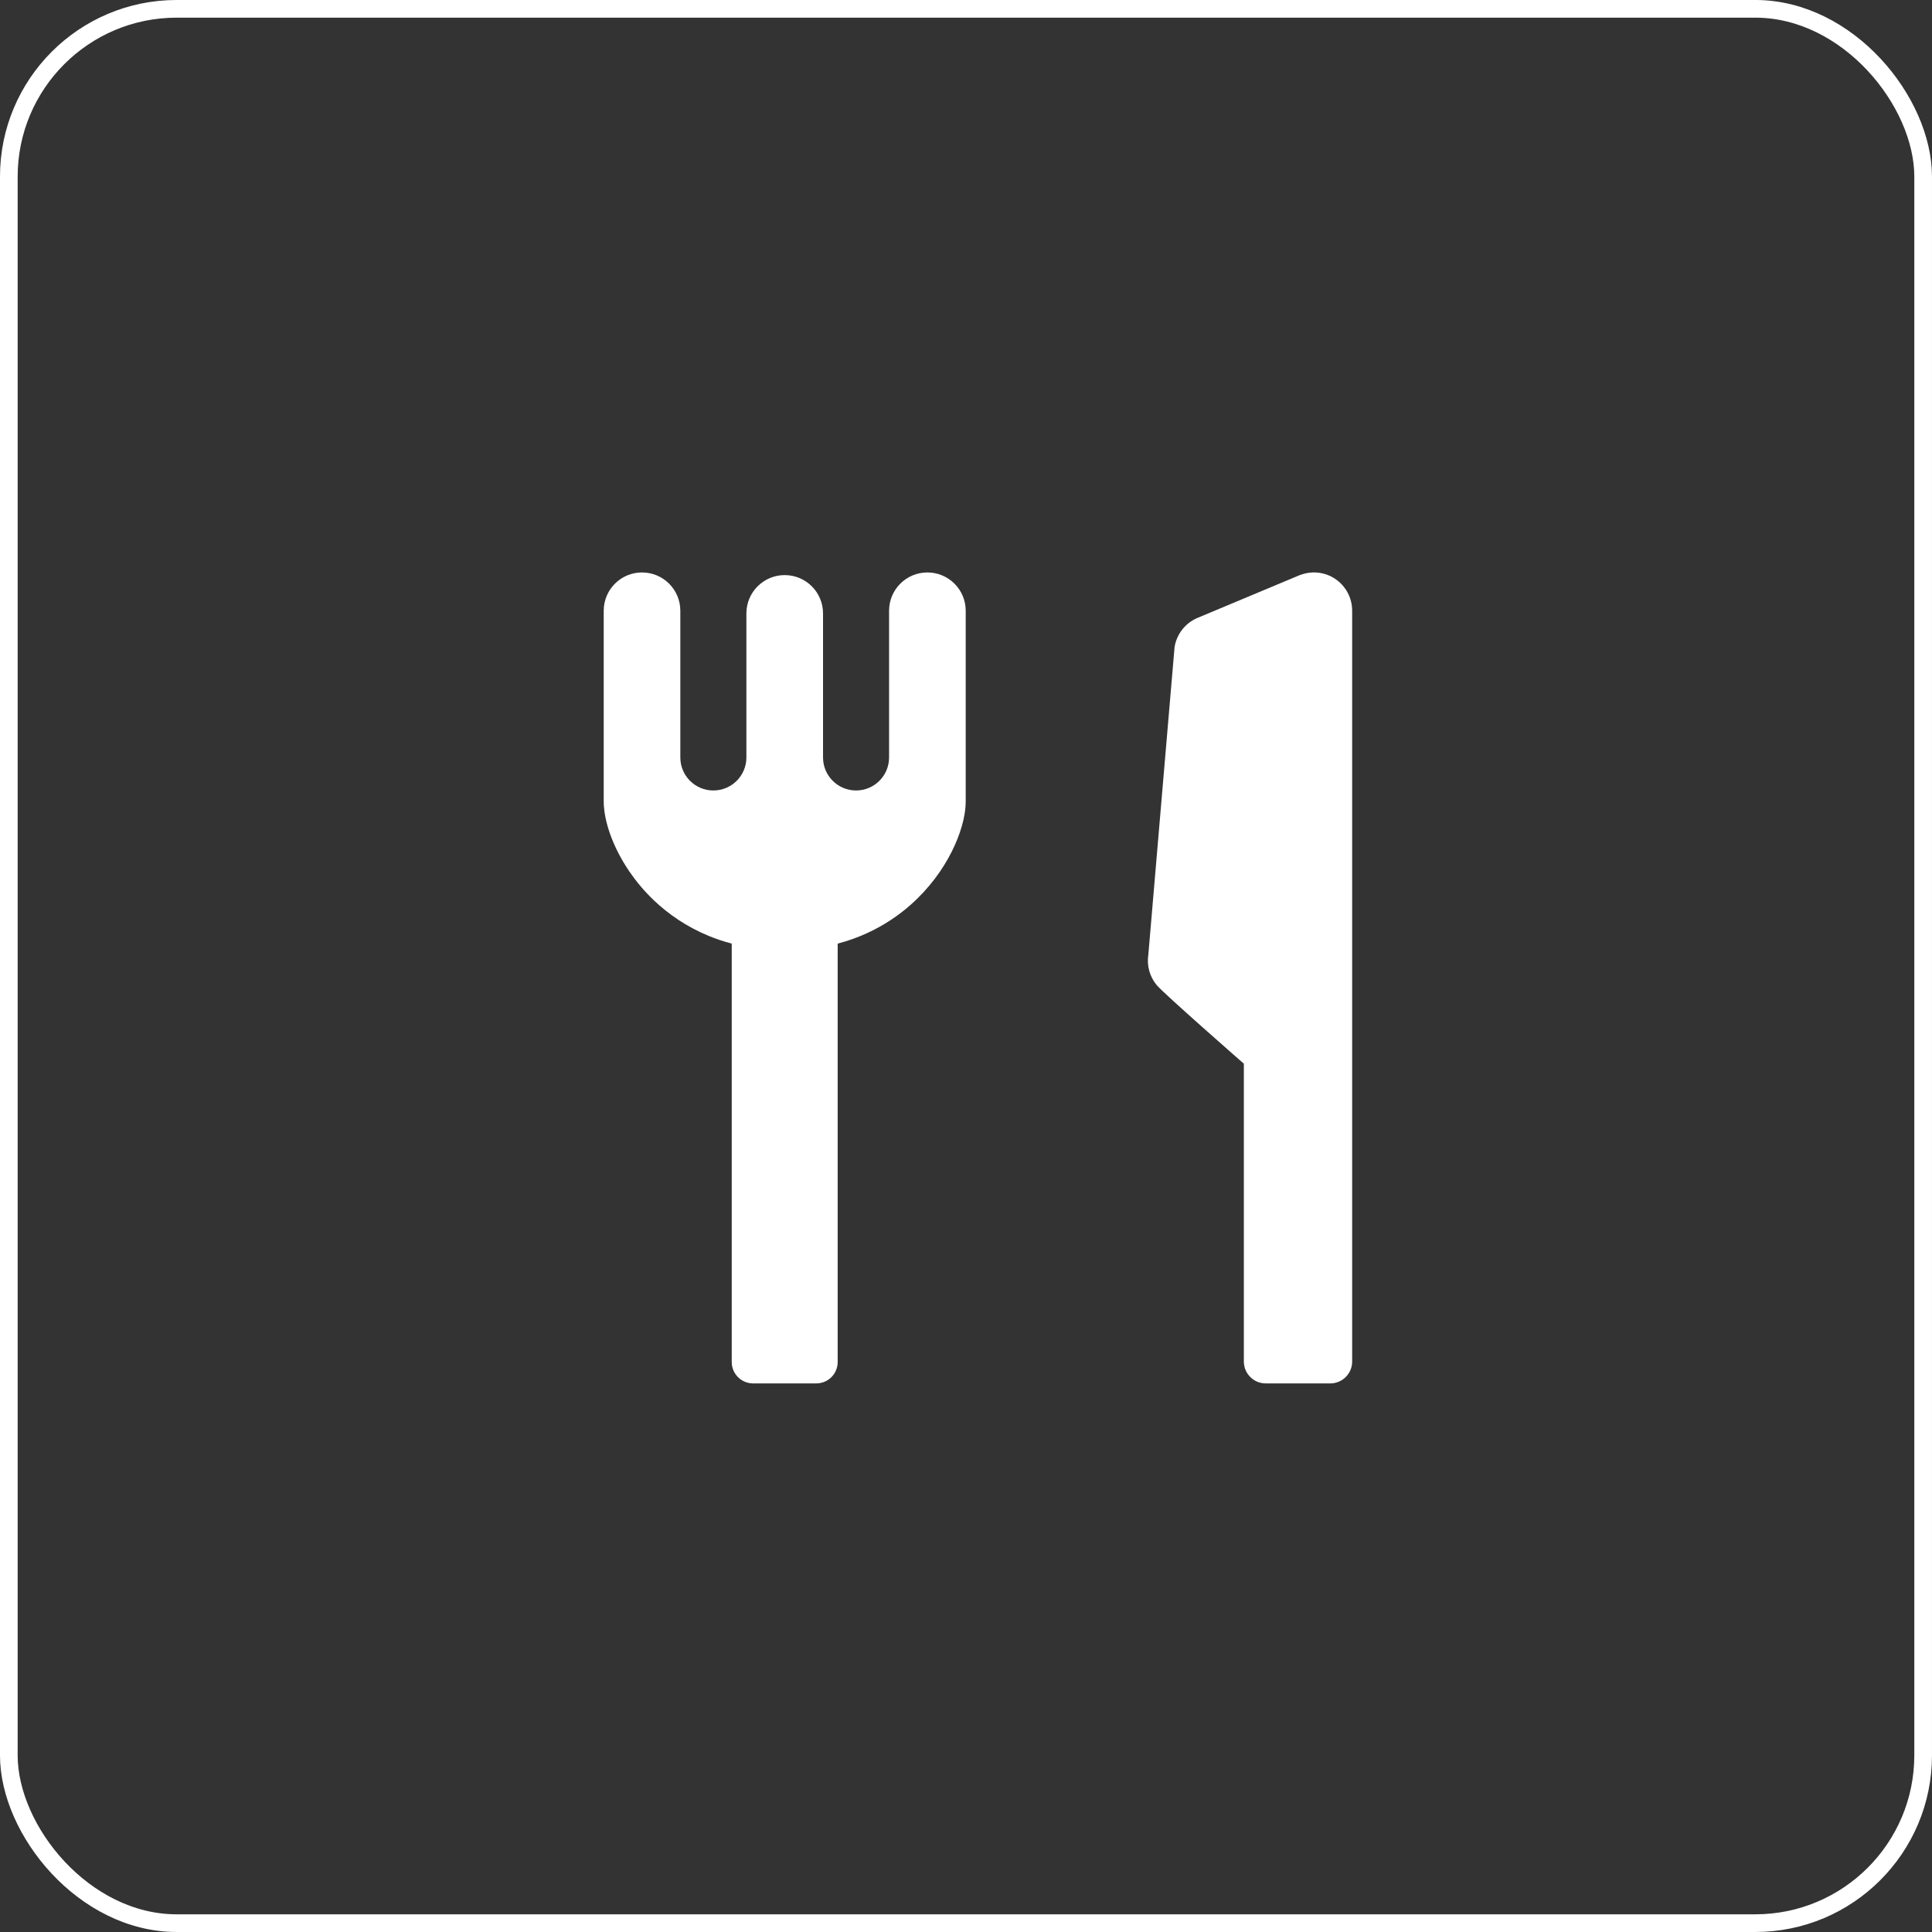
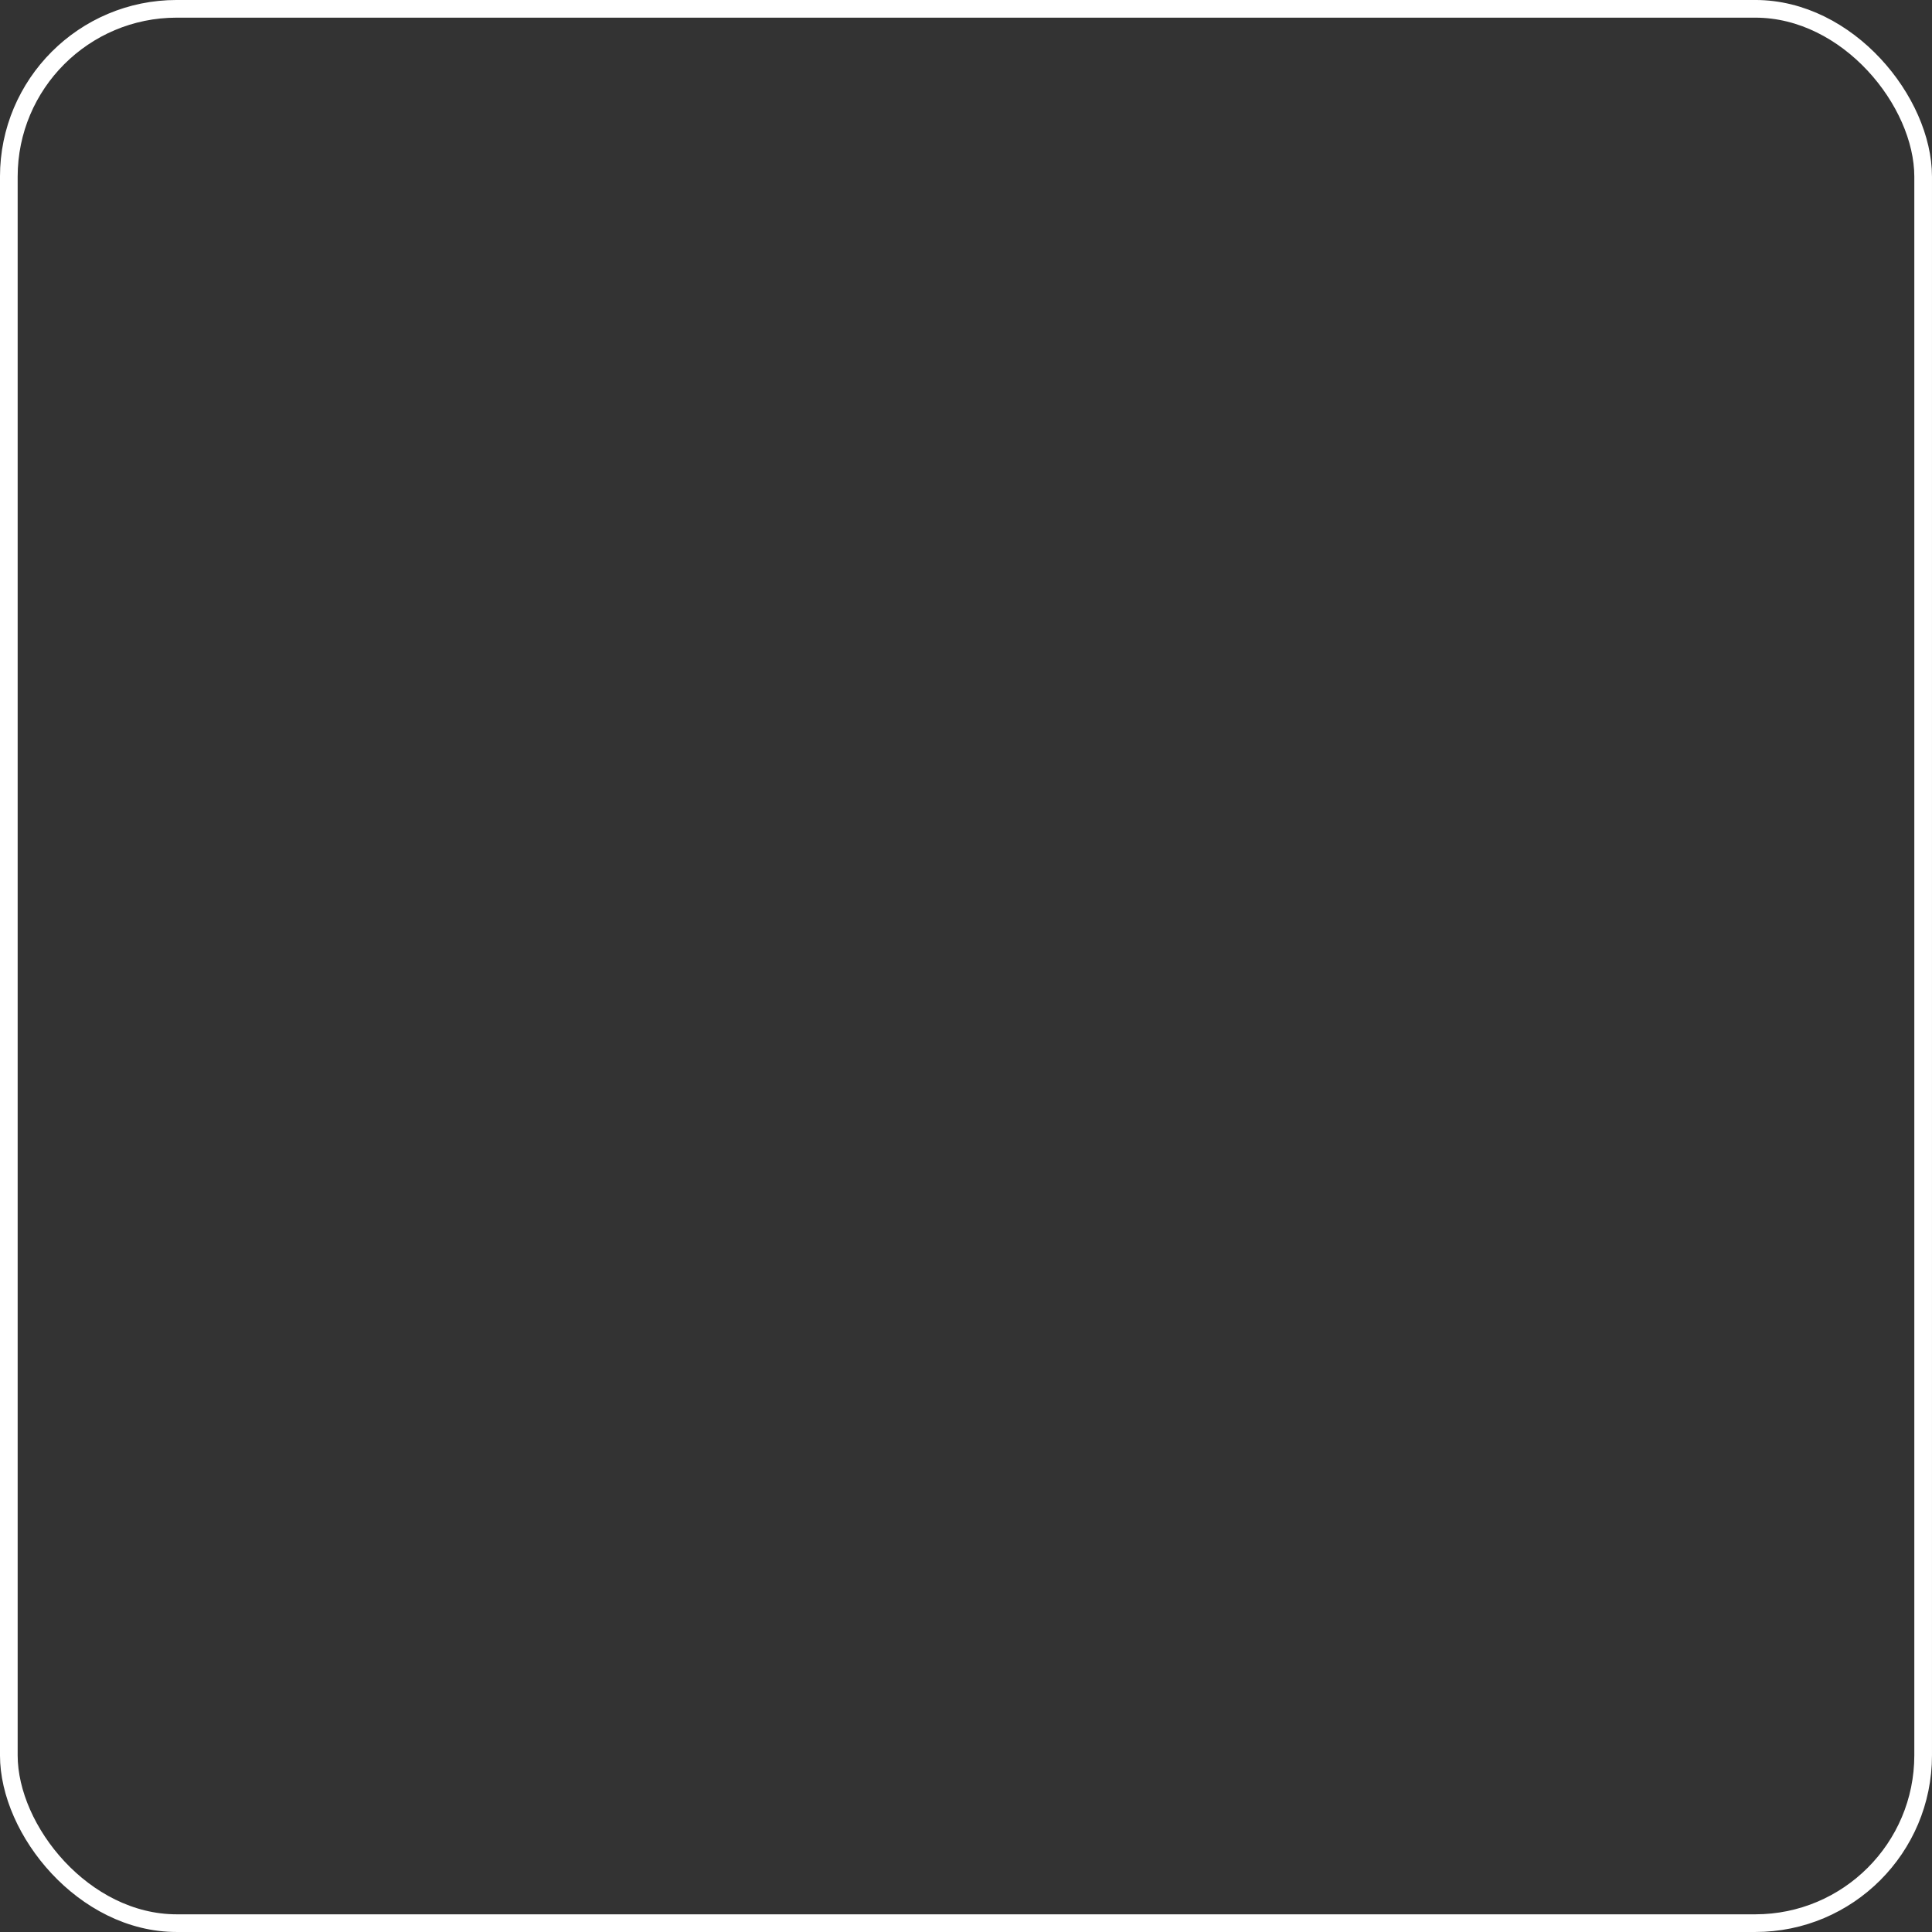
<svg xmlns="http://www.w3.org/2000/svg" width="81" height="81" viewBox="0 0 81 81" fill="none">
  <rect x="0" y="0" width="81" height="81" fill="#333333" stroke="none" />
  <g clip-path="url(#clip0_310_16)">
-     <path d="M38.881 24C37.994 24 37.275 24.719 37.275 25.606C37.275 25.607 37.275 25.713 37.275 25.902C37.275 26.83 37.275 29.752 37.275 31.757C37.275 32.521 36.655 33.141 35.891 33.141C35.126 33.141 34.506 32.521 34.506 31.757C34.506 29.343 34.506 25.717 34.506 25.717C34.506 24.83 33.786 24.111 32.899 24.111C32.012 24.111 31.293 24.83 31.293 25.717C31.293 25.718 31.293 25.824 31.293 26.012C31.293 26.924 31.293 29.757 31.293 31.757C31.293 32.521 30.673 33.141 29.908 33.141C29.143 33.141 28.523 32.521 28.523 31.757C28.523 29.345 28.523 25.606 28.523 25.606C28.523 24.719 27.804 24 26.917 24C26.03 24 25.311 24.719 25.311 25.606C25.311 25.607 25.311 25.713 25.311 25.902C25.311 27.222 25.311 32.566 25.311 33.584C25.311 33.753 25.325 33.909 25.347 34.063C25.391 34.352 25.464 34.636 25.566 34.931C25.745 35.444 26.012 35.986 26.384 36.534C26.664 36.944 27.003 37.354 27.41 37.743C28.02 38.324 28.785 38.855 29.708 39.236C30.014 39.363 30.339 39.471 30.678 39.561V57.103C30.678 57.599 31.08 58 31.576 58H32.899H34.223C34.719 58 35.12 57.599 35.12 57.103V39.562C35.545 39.449 35.946 39.307 36.319 39.137C37.047 38.808 37.672 38.385 38.193 37.922C38.976 37.225 39.529 36.446 39.899 35.712C40.084 35.343 40.225 34.985 40.324 34.639C40.374 34.466 40.414 34.294 40.442 34.121C40.47 33.948 40.488 33.773 40.488 33.584C40.488 32.421 40.488 25.606 40.488 25.606C40.488 24.719 39.768 24 38.881 24Z" fill="white" />
    <path d="M55.974 24.267C55.565 23.994 55.056 23.928 54.593 24.079C54.55 24.092 54.507 24.105 54.465 24.123L50.21 25.904C49.697 26.118 49.333 26.582 49.244 27.129L48.145 40.02C48.072 40.48 48.2 40.949 48.499 41.306C48.797 41.663 52.149 44.596 52.149 44.596V57.083C52.149 57.589 52.56 58 53.066 58H54.593H55.773C56.279 58 56.69 57.589 56.69 57.083V40.06V39.154V38.792V38.062V25.603C56.69 25.066 56.421 24.565 55.974 24.267Z" fill="white" />
  </g>
  <rect x="0.37" y="0.37" width="80.259" height="80.259" rx="7.037" stroke="white" stroke-width="0.741" />
  <defs>
    <clipPath id="clip0_310_16">
-       <rect width="34" height="34" fill="white" transform="translate(24 24)" />
-     </clipPath>
+       </clipPath>
  </defs>
</svg>